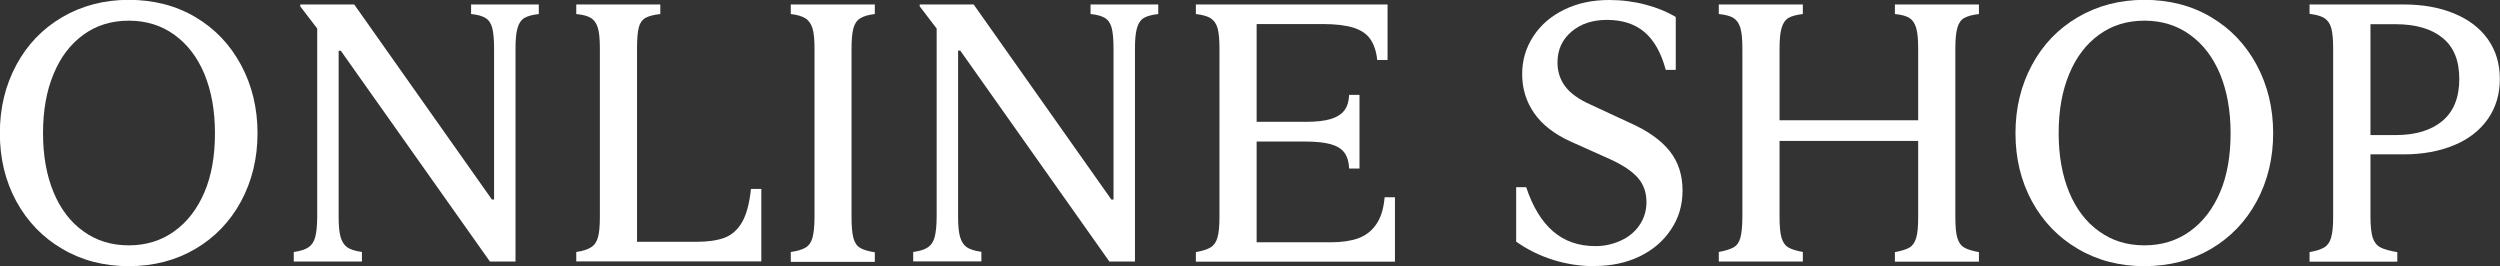
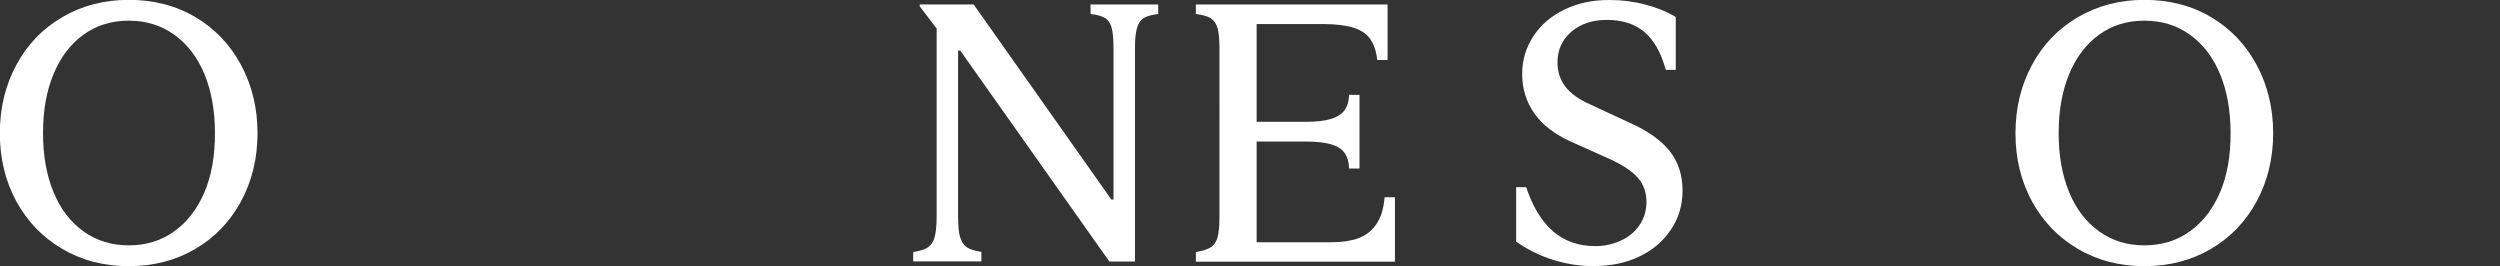
<svg xmlns="http://www.w3.org/2000/svg" id="_レイヤー_2" viewBox="0 0 162.12 17.26">
  <rect x="0" y="0" width="162.12" height="17.26" fill="#333333" stroke="none" />
  <defs>
    <style>.cls-1{fill:#fff;}</style>
  </defs>
  <g id="_レイヤー_1-2">
    <path class="cls-1" d="M8.35,17.26c-1.6,0-3.04-.37-4.31-1.12-1.27-.74-2.26-1.77-2.98-3.08-.71-1.31-1.07-2.78-1.07-4.42s.36-3.11,1.07-4.43,1.7-2.35,2.98-3.1c1.27-.74,2.71-1.12,4.31-1.12s3.06.37,4.32,1.12c1.26.74,2.25,1.78,2.96,3.1s1.07,2.8,1.07,4.43-.36,3.1-1.07,4.42c-.71,1.31-1.7,2.34-2.96,3.08-1.26.74-2.7,1.12-4.32,1.12ZM8.35,15.91c1.12,0,2.1-.3,2.95-.91.85-.61,1.5-1.46,1.96-2.54s.68-2.36.68-3.82-.23-2.73-.68-3.83c-.46-1.1-1.11-1.95-1.96-2.56-.85-.61-1.83-.91-2.95-.91s-2.1.3-2.94.91c-.84.61-1.49,1.46-1.94,2.56-.46,1.1-.68,2.37-.68,3.83s.23,2.73.68,3.82,1.1,1.94,1.94,2.54c.84.61,1.82.91,2.94.91Z" />
-     <path class="cls-1" d="M19.06,16.34c.42-.06.73-.16.94-.3s.36-.36.44-.66.13-.75.13-1.34V1.85l-1.1-1.44v-.12h3.5l8.93,12.65h.14V3.17c0-.61-.04-1.06-.12-1.36-.08-.3-.22-.51-.43-.64s-.52-.22-.94-.26V.29h4.39v.62c-.43.05-.75.14-.95.26-.2.13-.34.34-.43.65s-.13.75-.13,1.34v13.8h-1.66L22.1,3.29h-.14v10.75c0,.59.04,1.04.13,1.34s.23.52.43.66.52.24.95.3v.62h-4.42v-.62Z" />
-     <path class="cls-1" d="M37.37,16.34c.43-.06.76-.17.97-.31.22-.14.36-.36.44-.65.08-.29.12-.72.12-1.3V3.14c0-.59-.04-1.04-.13-1.33-.09-.3-.24-.51-.44-.64-.21-.13-.53-.22-.96-.26V.29h5.45v.62c-.45.05-.78.14-.98.26-.21.13-.35.34-.42.62-.07.29-.11.74-.11,1.34v12.55h3.86c.74,0,1.34-.09,1.81-.26.47-.18.85-.51,1.14-1.01.29-.5.48-1.22.58-2.16h.67v4.7h-12v-.62Z" />
-     <path class="cls-1" d="M51.29,16.34c.43-.06.75-.16.96-.29s.36-.34.44-.64.13-.75.13-1.36V3.17c0-.59-.04-1.04-.13-1.33s-.24-.51-.46-.65c-.22-.14-.53-.23-.95-.28V.29h5.45v.62c-.42.05-.73.14-.95.28-.22.14-.36.35-.44.65s-.12.74-.12,1.33v10.9c0,.61.04,1.06.12,1.36s.22.51.43.64.53.22.96.29v.62h-5.45v-.62Z" />
    <path class="cls-1" d="M59.23,16.34c.42-.06.73-.16.94-.3s.36-.36.44-.66.13-.75.13-1.34V1.85l-1.1-1.44v-.12h3.5l8.93,12.65h.14V3.17c0-.61-.04-1.06-.12-1.36-.08-.3-.22-.51-.43-.64s-.52-.22-.94-.26V.29h4.39v.62c-.43.05-.75.14-.95.26-.2.13-.34.34-.43.65s-.13.75-.13,1.34v13.8h-1.66l-9.67-13.68h-.14v10.75c0,.59.04,1.04.13,1.34s.23.52.43.66.52.24.95.3v.62h-4.42v-.62Z" />
    <path class="cls-1" d="M90.46,12.77v4.2h-12.91v-.62c.43-.08.75-.18.96-.31.21-.13.36-.34.44-.64.09-.3.13-.75.13-1.36V3.17c0-.59-.04-1.04-.12-1.33-.08-.3-.23-.51-.44-.65-.22-.14-.54-.23-.97-.28V.29h12.43v3.6h-.67c-.06-.58-.22-1.03-.46-1.37s-.61-.58-1.1-.73-1.14-.23-1.94-.23h-4.32v6.34h3.19c.67,0,1.21-.06,1.61-.18s.7-.31.89-.56c.19-.25.29-.59.31-1.01h.67v4.78h-.67c-.02-.43-.12-.78-.31-1.03-.19-.26-.49-.44-.89-.55s-.94-.17-1.61-.17h-3.19v6.53h4.85c.69,0,1.27-.09,1.75-.26.48-.18.87-.48,1.16-.91.3-.43.48-1.02.54-1.75h.67Z" />
    <path class="cls-1" d="M103.39,17.26c-.93,0-1.82-.14-2.68-.41-.86-.27-1.65-.66-2.39-1.18v-3.53h.65c.42,1.26,1,2.22,1.74,2.86s1.66.96,2.75.96c.58,0,1.12-.12,1.63-.35.51-.23.92-.56,1.22-1,.3-.43.46-.94.46-1.51,0-.61-.18-1.13-.55-1.56-.37-.43-.98-.84-1.82-1.22l-2.52-1.13c-1.07-.48-1.87-1.1-2.39-1.85-.52-.75-.78-1.59-.78-2.52s.24-1.72.72-2.46c.48-.74,1.15-1.32,2.02-1.74.86-.42,1.83-.62,2.9-.62.82,0,1.6.1,2.36.3.76.2,1.41.47,1.96.8v3.43h-.65c-.3-1.12-.77-1.94-1.39-2.46-.62-.52-1.43-.78-2.42-.78-.93,0-1.7.25-2.3.76s-.91,1.17-.91,2c0,.58.16,1.09.49,1.54s.88.85,1.67,1.2l2.54,1.18c1.15.51,2.01,1.12,2.57,1.82.56.7.84,1.56.84,2.57,0,.94-.25,1.79-.76,2.54-.5.75-1.19,1.33-2.05,1.74-.86.41-1.83.61-2.9.61Z" />
-     <path class="cls-1" d="M112.99,3.17c0-.61-.04-1.06-.13-1.36-.09-.3-.24-.51-.44-.64-.21-.13-.53-.22-.96-.26V.29h5.45v.62c-.43.05-.75.14-.95.26-.2.13-.34.34-.43.65s-.13.75-.13,1.34v10.9c0,.61.04,1.06.13,1.36s.23.5.43.62c.2.12.52.22.95.3v.62h-5.45v-.62c.43-.08.75-.18.96-.3.21-.12.36-.33.44-.62s.13-.75.13-1.36V3.17ZM114.38,9.14v-1.34h10.39v1.34h-10.39ZM124.39,3.17c0-.61-.04-1.06-.13-1.36-.09-.3-.23-.51-.43-.64s-.52-.22-.95-.26V.29h5.45v.62c-.43.05-.75.14-.96.26s-.36.34-.44.64c-.09.3-.13.75-.13,1.36v10.9c0,.61.04,1.06.13,1.36s.24.5.44.62.53.22.96.3v.62h-5.45v-.62c.43-.08.75-.18.95-.3s.34-.33.43-.62.13-.75.13-1.36V3.17Z" />
    <path class="cls-1" d="M139.06,17.26c-1.6,0-3.04-.37-4.31-1.12-1.27-.74-2.26-1.77-2.98-3.08-.71-1.31-1.07-2.78-1.07-4.42s.36-3.11,1.07-4.43,1.7-2.35,2.98-3.1c1.27-.74,2.71-1.12,4.31-1.12s3.06.37,4.32,1.12c1.26.74,2.25,1.78,2.96,3.1s1.07,2.8,1.07,4.43-.36,3.1-1.07,4.42c-.71,1.31-1.7,2.34-2.96,3.08-1.26.74-2.7,1.12-4.32,1.12ZM139.06,15.91c1.12,0,2.1-.3,2.95-.91.85-.61,1.5-1.46,1.96-2.54s.68-2.36.68-3.82-.23-2.73-.68-3.83c-.46-1.1-1.11-1.95-1.96-2.56-.85-.61-1.83-.91-2.95-.91s-2.1.3-2.94.91c-.84.61-1.49,1.46-1.94,2.56-.46,1.1-.68,2.37-.68,3.83s.23,2.73.68,3.82,1.1,1.94,1.94,2.54c.84.61,1.82.91,2.94.91Z" />
-     <path class="cls-1" d="M155.88,10.01h-2.16v4.03c0,.61.05,1.06.14,1.36.1.3.26.51.5.64.24.13.61.23,1.1.31v.62h-5.69v-.62c.43-.08.75-.18.96-.31.21-.13.36-.34.44-.64.09-.3.13-.74.13-1.33V3.14c0-.58-.04-1.01-.12-1.31-.08-.3-.23-.51-.44-.65-.22-.14-.54-.23-.97-.28V.29h6.1c1.23,0,2.32.19,3.26.58.94.38,1.68.94,2.2,1.67.52.73.78,1.59.78,2.58s-.26,1.86-.78,2.6c-.52.74-1.25,1.31-2.2,1.7-.94.39-2.03.59-3.26.59ZM153.72,1.56v7.2h1.63c1.3,0,2.31-.31,3.04-.92.73-.62,1.09-1.52,1.09-2.72s-.36-2.07-1.08-2.66c-.72-.59-1.74-.89-3.05-.89h-1.63Z" />
  </g>
</svg>